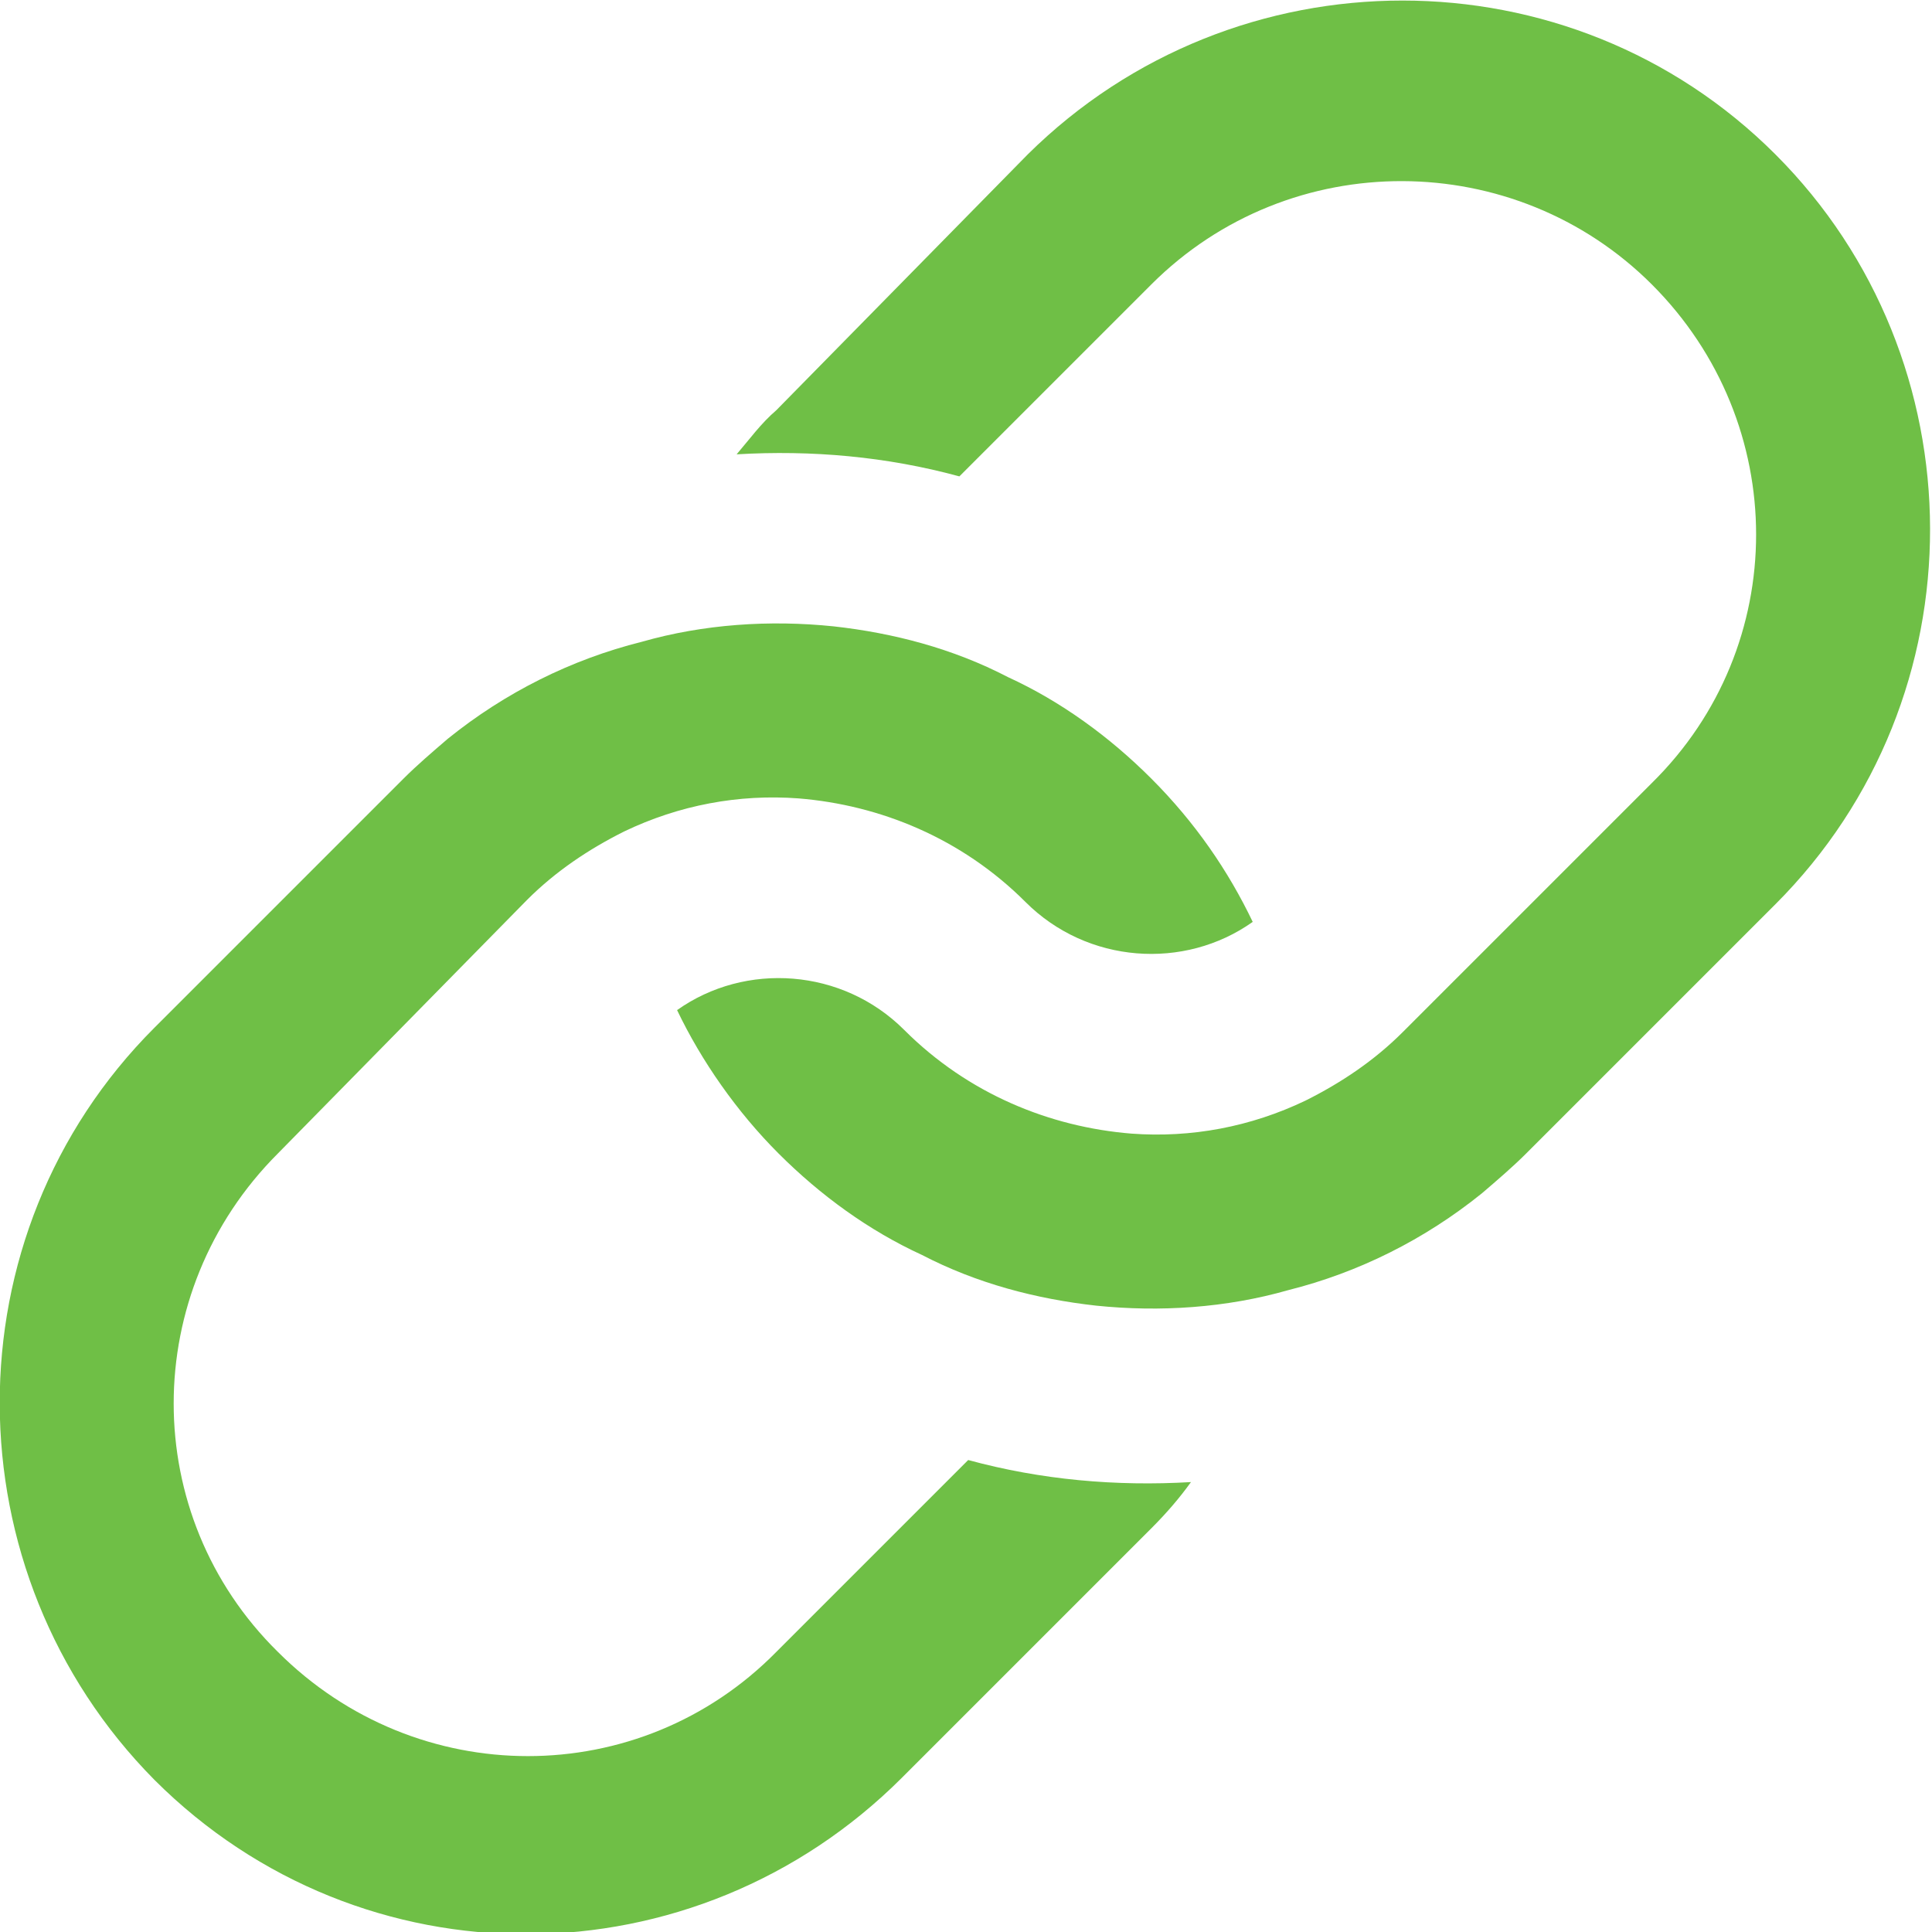
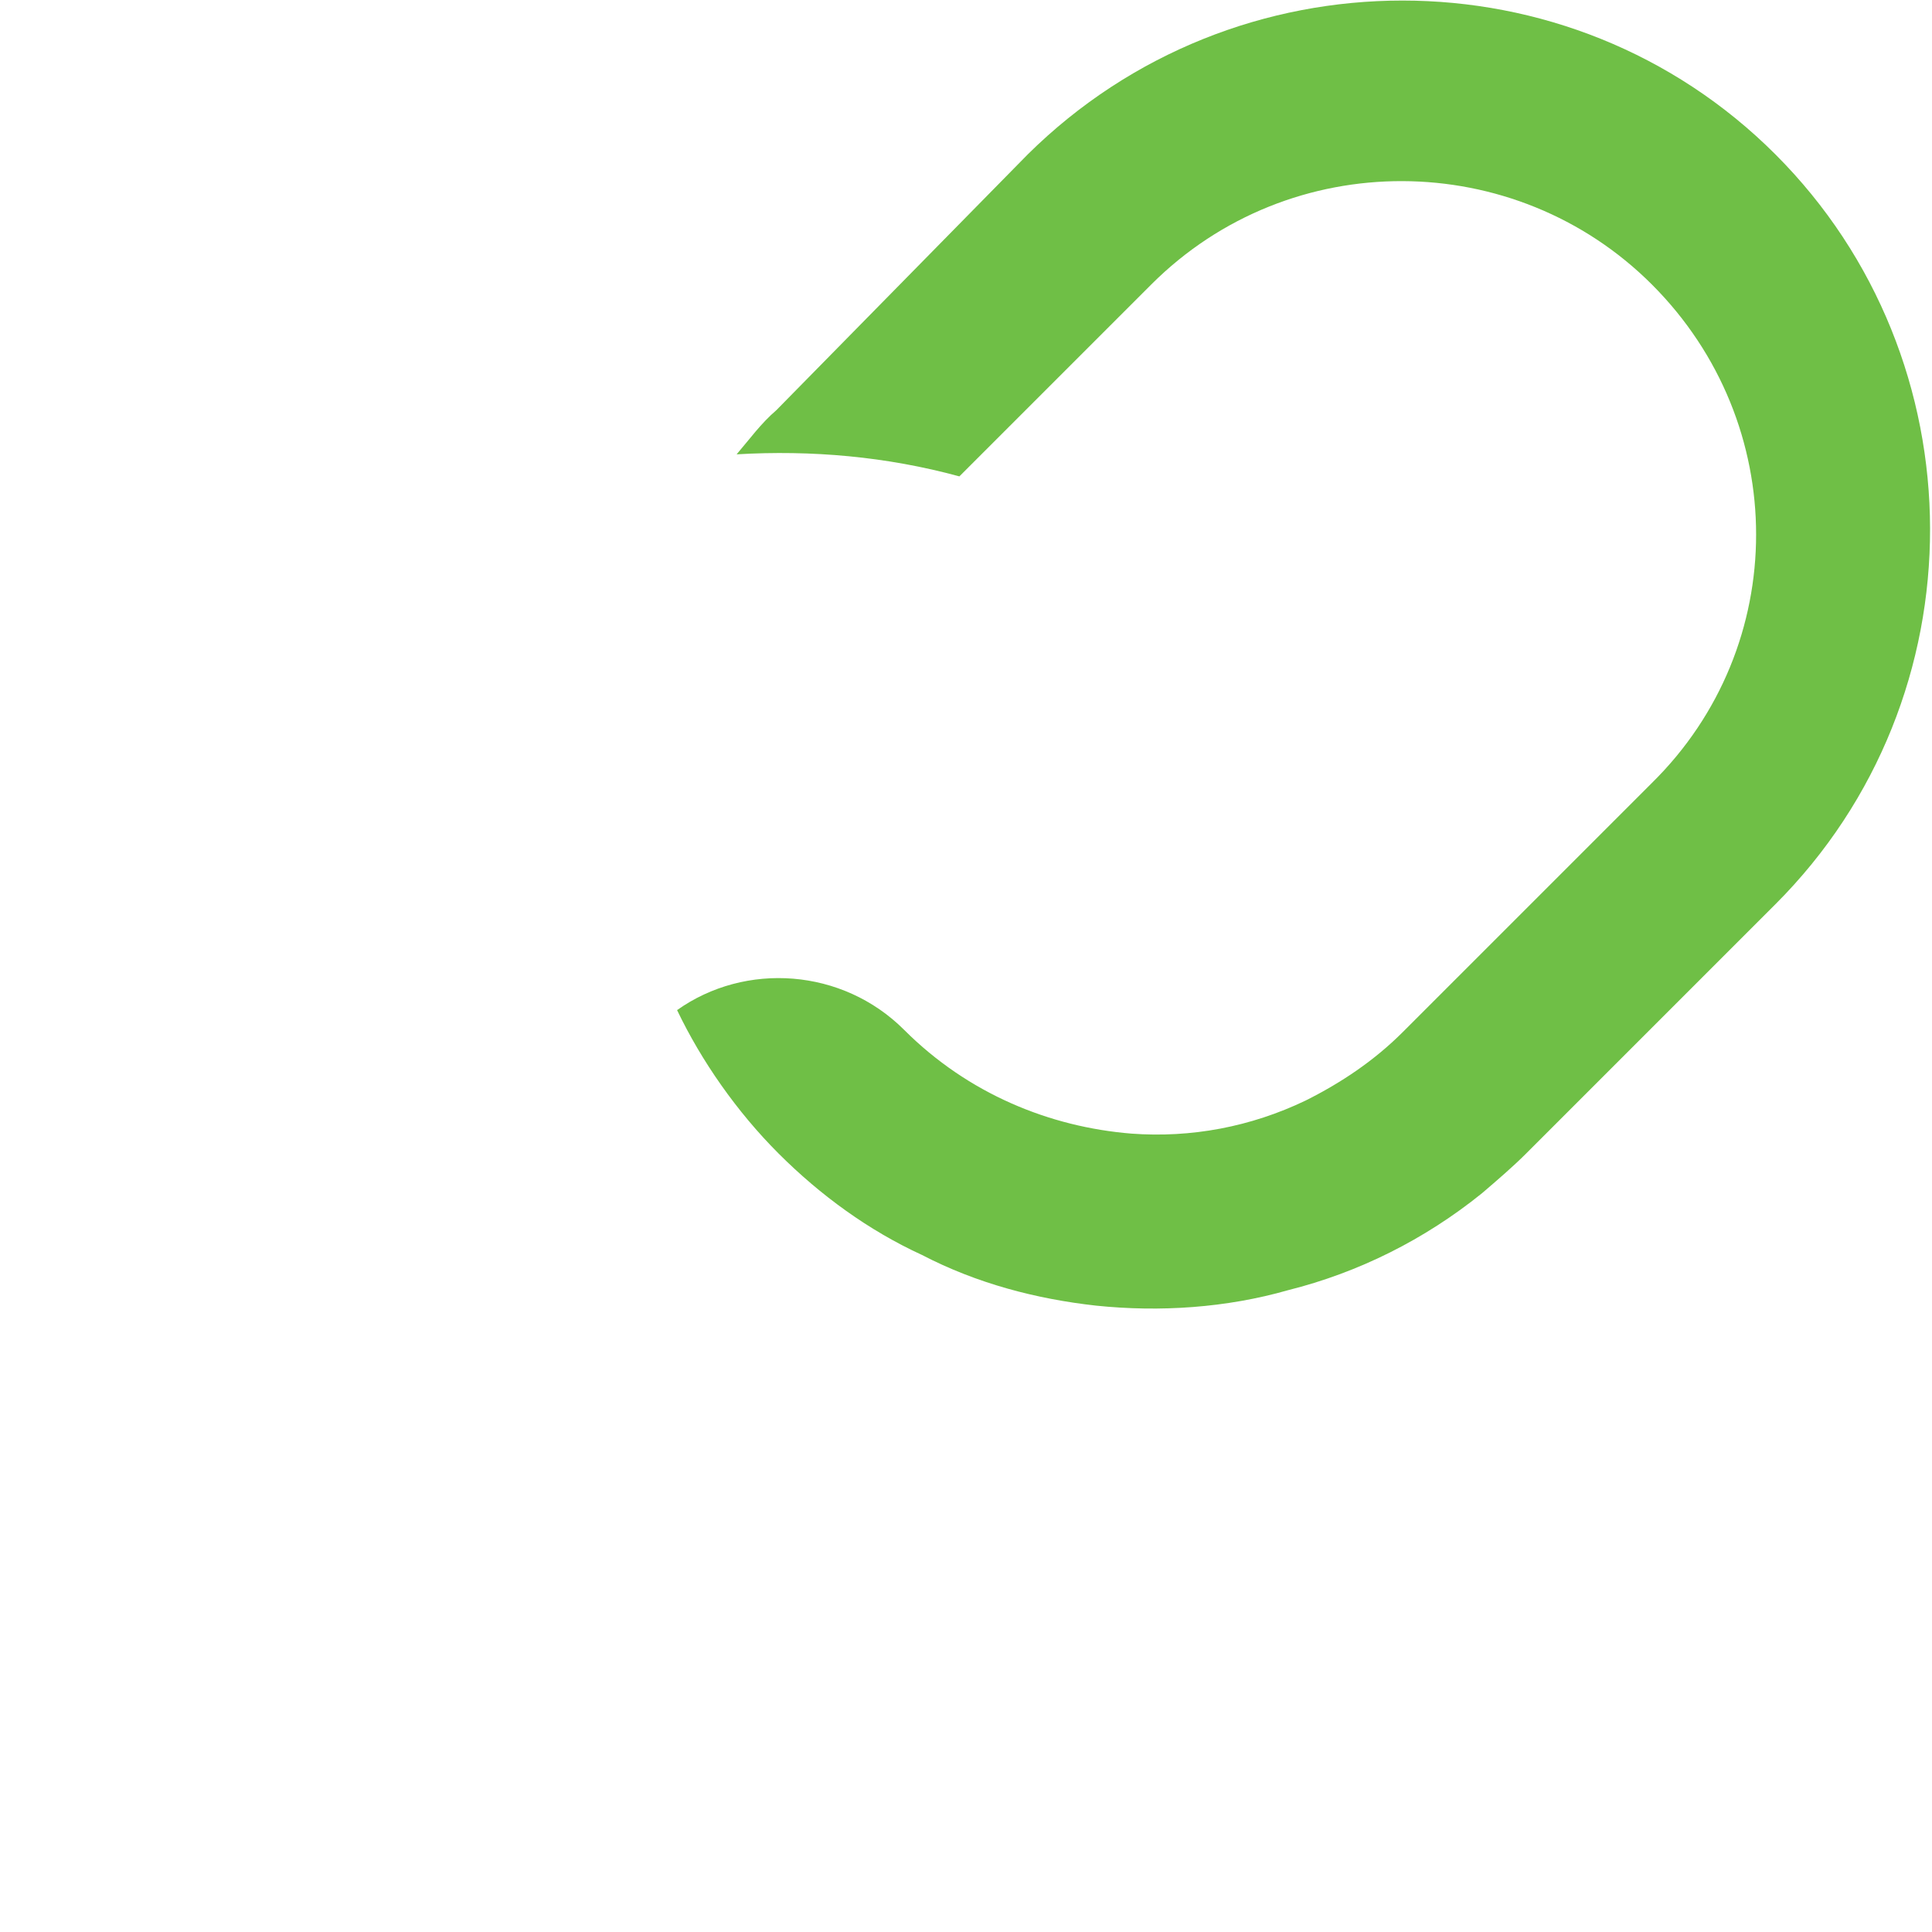
<svg xmlns="http://www.w3.org/2000/svg" version="1.1" id="link" x="0px" y="0px" viewBox="0 0 87.6 87.6" style="enable-background:new 0 0 87.6 87.6;" xml:space="preserve">
  <style type="text/css">
	.st0{fill:#6FBF46;}
</style>
  <path class="st0" d="M80.5,41L69.2,52.3c-0.6,0.6-1.3,1.2-2,1.8c-2.6,2.1-5.6,3.6-8.8,4.4c-2.8,0.8-5.8,1-8.7,0.7  c-2.7-0.3-5.4-1-7.9-2.3c-2.4-1.1-4.6-2.7-6.5-4.6s-3.5-4.2-4.6-6.5c3.1-2.2,7.5-1.9,10.3,0.9c2.9,2.9,6.6,4.4,10.3,4.7  c2.7,0.2,5.4-0.3,7.9-1.5c1.6-0.8,3.1-1.8,4.4-3.1l11.3-11.3c6.3-6.2,6.3-16.3,0-22.6c-6.2-6.2-16.4-6.3-22.7,0l-8.7,8.7  c-3.3-0.9-6.7-1.2-10.1-1c0.6-0.7,1.1-1.4,1.8-2L46.6,7C56-2.3,71.2-2.3,80.5,7S89.9,31.6,80.5,41z" />
-   <path class="st0" d="M52.2,69.3L40.9,80.6c-9.4,9.4-24.5,9.5-33.9,0.1C-2.3,71.3-2.4,56,7,46.6l11.3-11.3c0.6-0.6,1.3-1.2,2-1.8  c2.6-2.1,5.6-3.6,8.8-4.4c2.8-0.8,5.8-1,8.7-0.7c2.7,0.3,5.4,1,7.9,2.3c2.4,1.1,4.6,2.7,6.5,4.6c2,2,3.5,4.2,4.6,6.5  c-3.1,2.2-7.5,1.9-10.3-0.9c-2.9-2.9-6.6-4.4-10.3-4.7c-2.7-0.2-5.4,0.3-7.9,1.5c-1.6,0.8-3.1,1.8-4.4,3.1L12.6,52.3  c-6.3,6.3-6.3,16.4,0,22.6c6.3,6.3,16.4,6.3,22.6,0l8.7-8.7c3.3,0.9,6.7,1.2,10.1,1C53.5,67.9,52.9,68.6,52.2,69.3z" />
</svg>